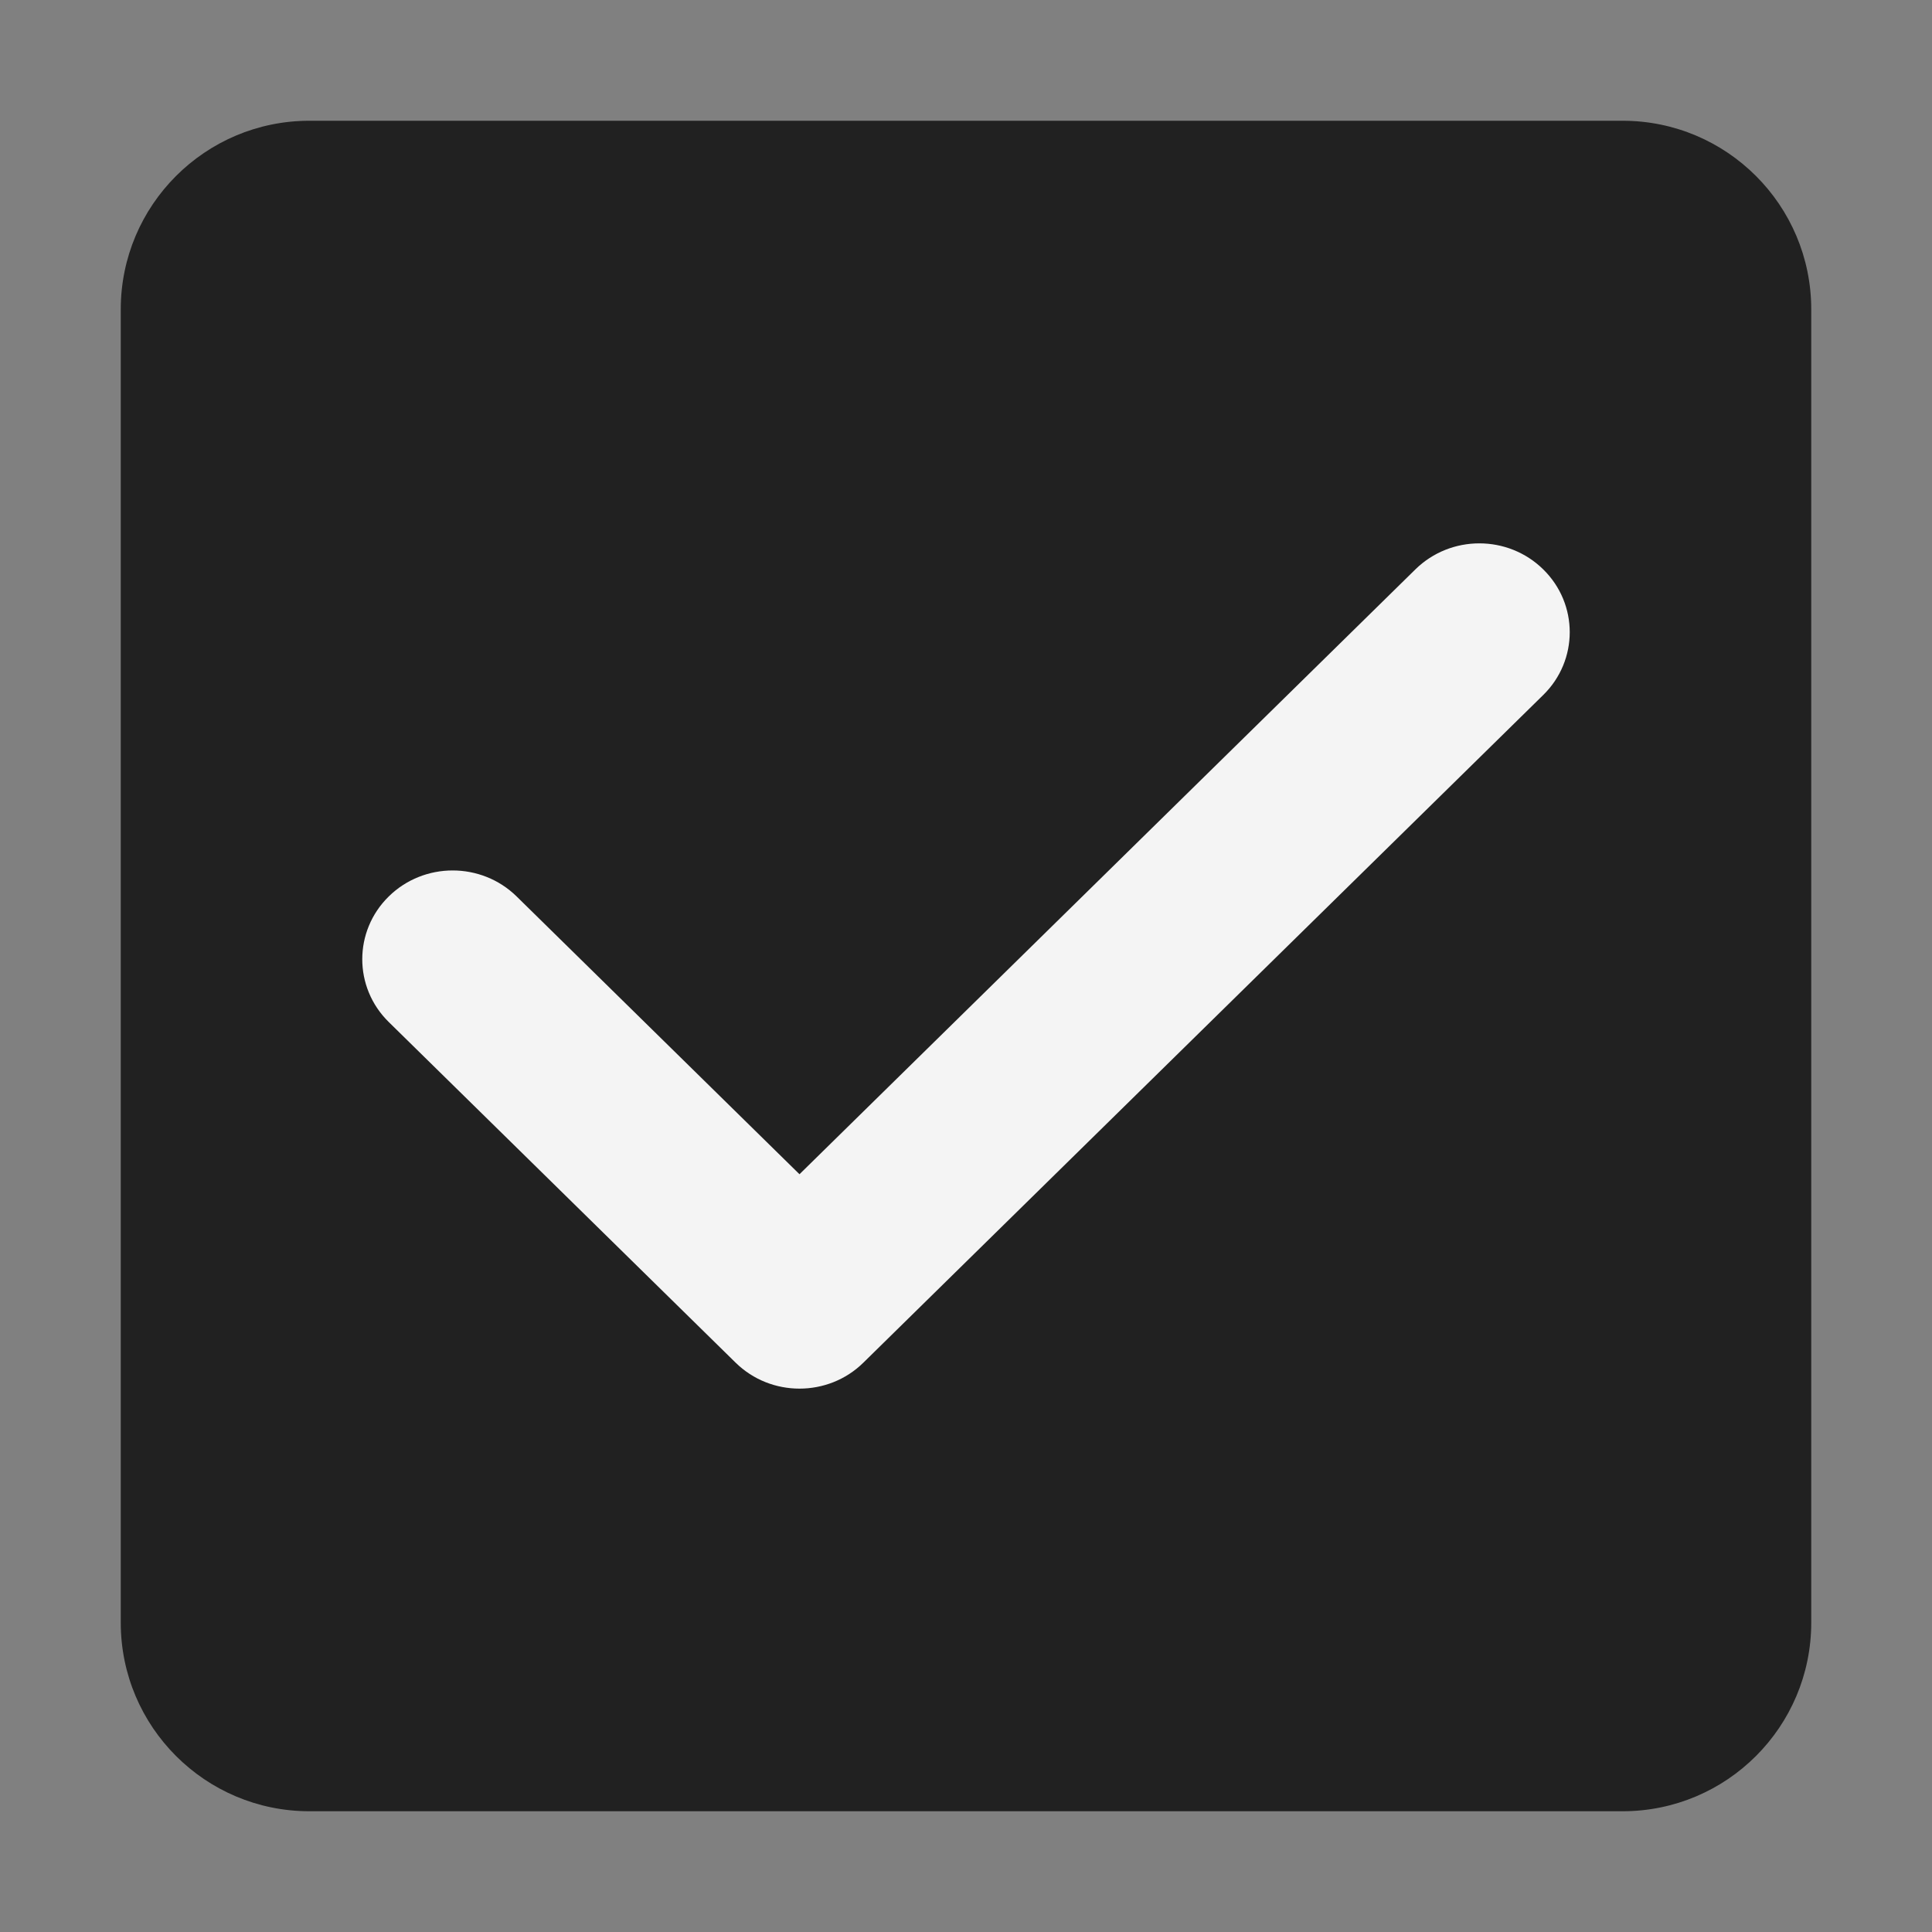
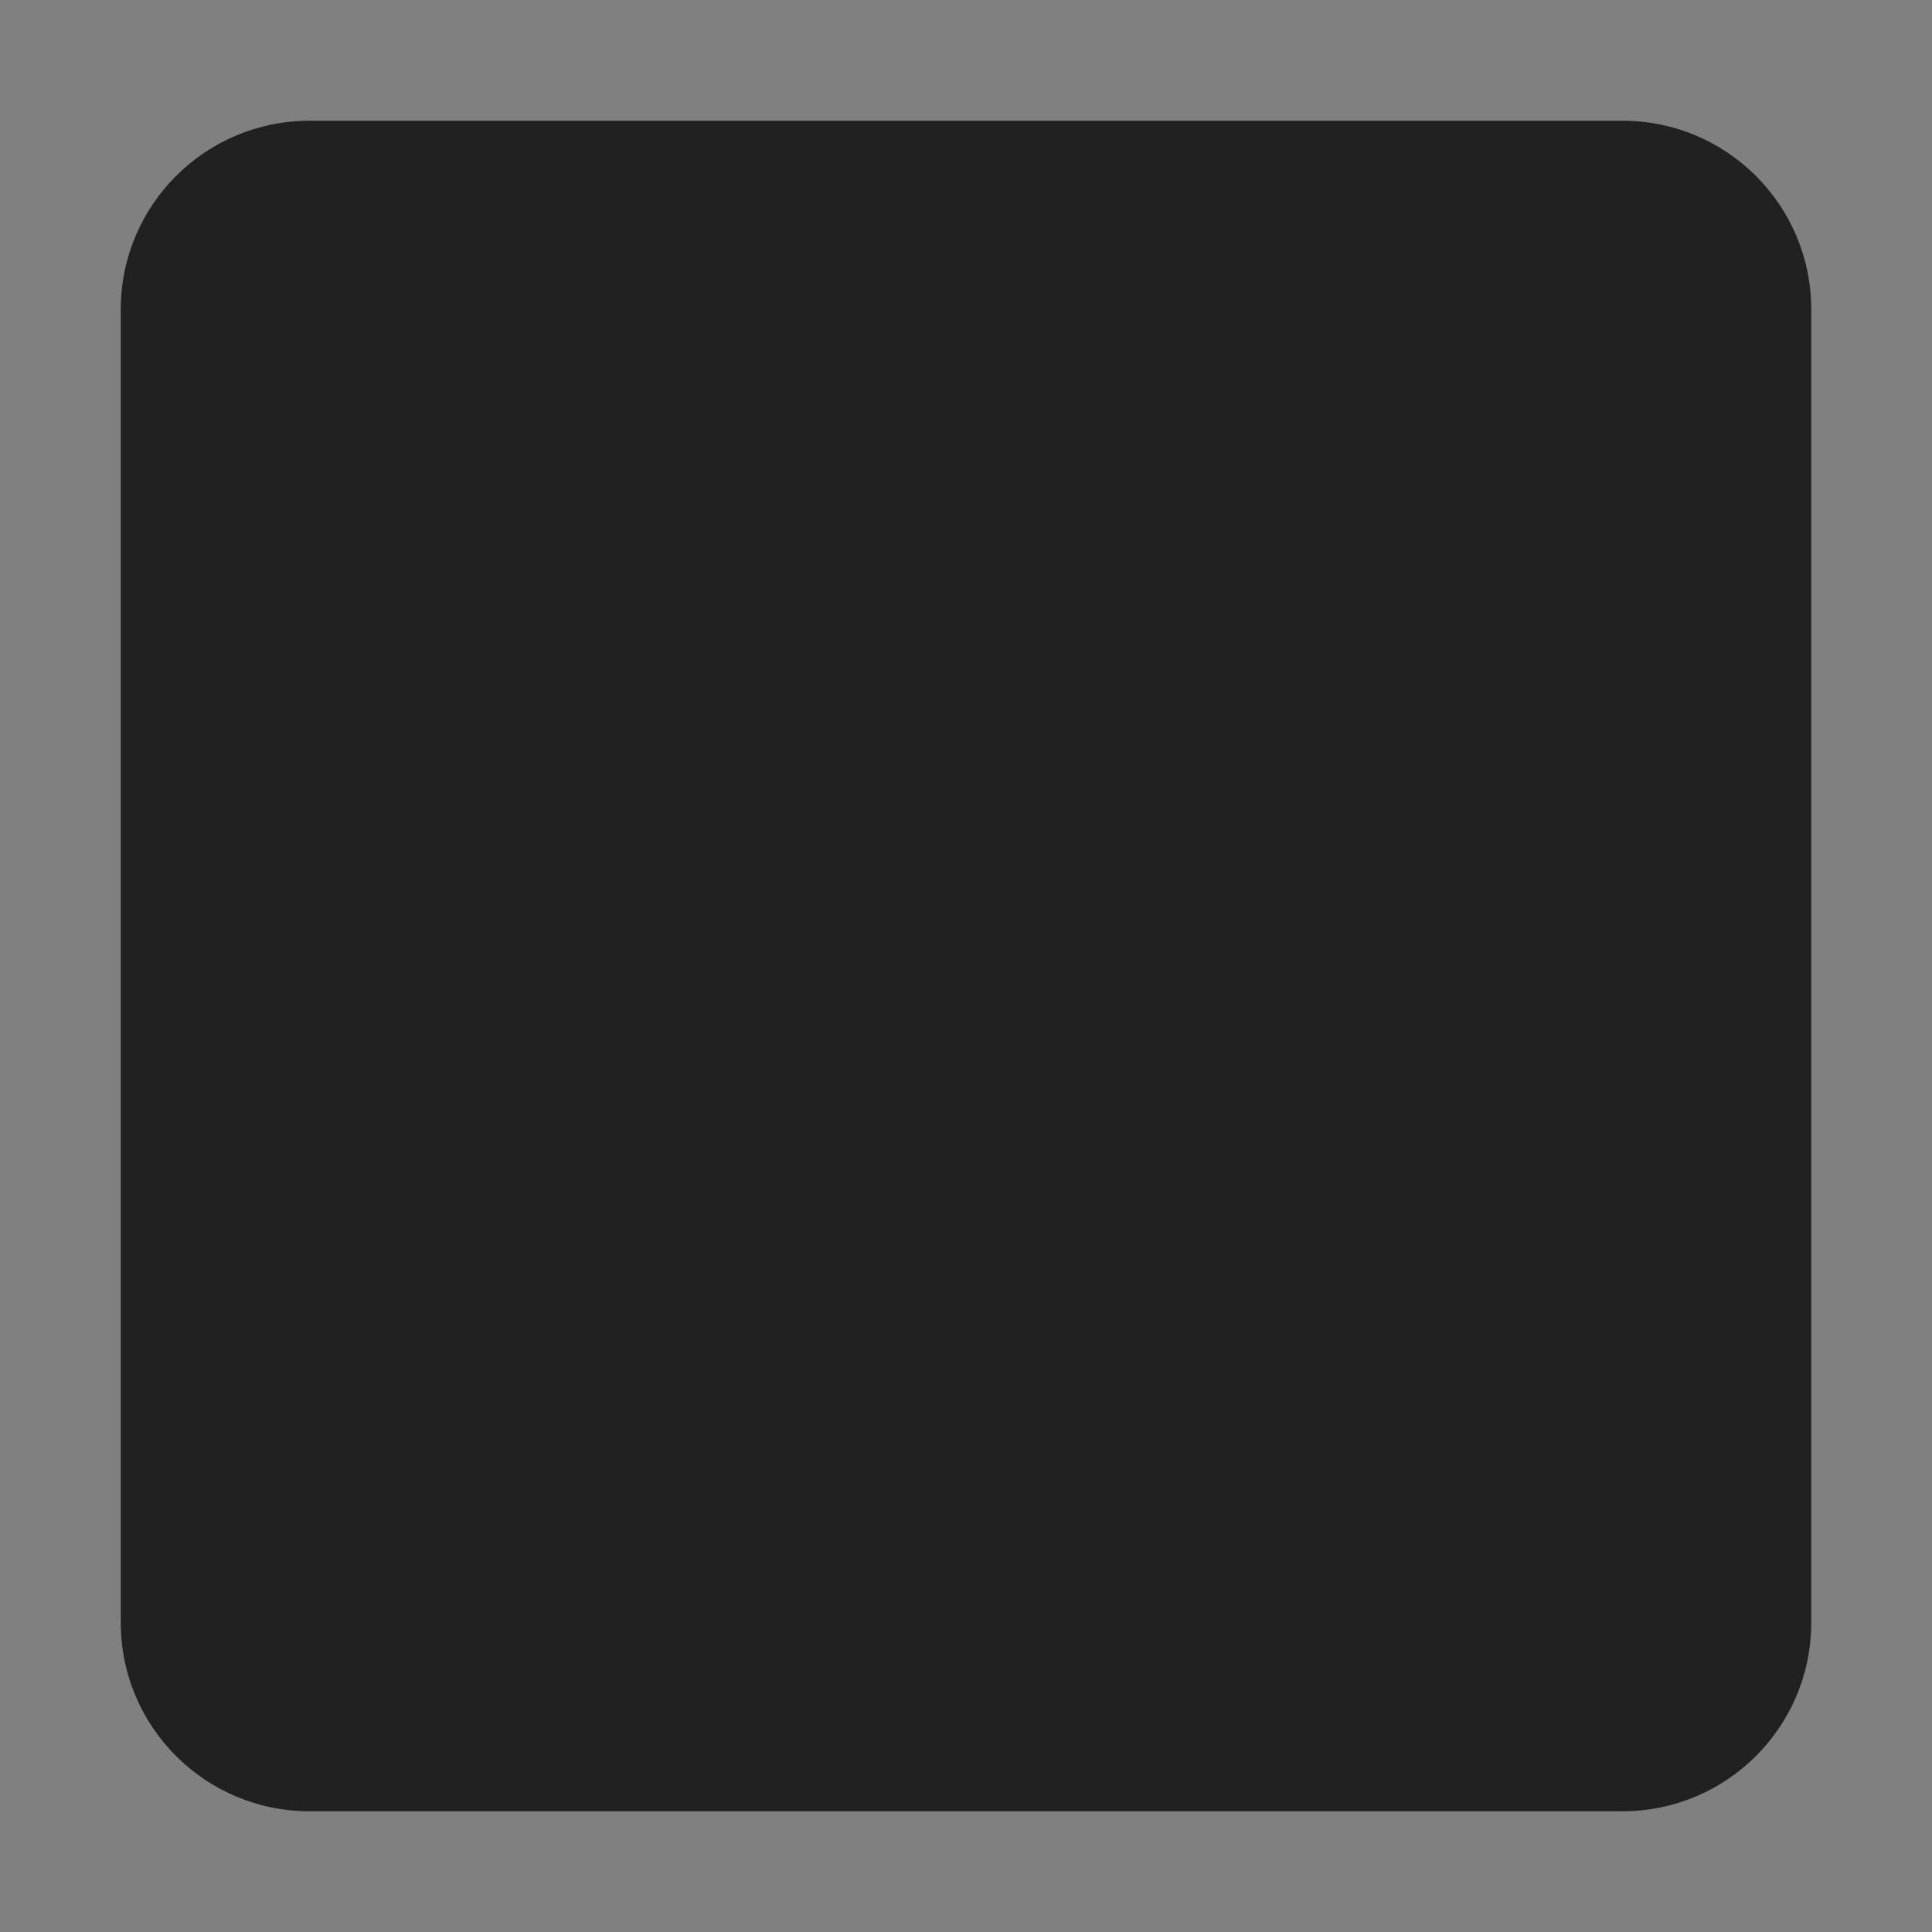
<svg xmlns="http://www.w3.org/2000/svg" width="32" height="32" viewBox="0 0 32 32" fill="none">
  <rect x="0" y="0" width="32" height="32" fill="#808080" stroke="none" />
  <path d="M26.875 30H5.125C3.399 30 2 28.601 2 26.875V5.125C2 3.399 3.399 2 5.125 2H26.875C28.601 2 30 3.399 30 5.125V26.875C30 28.601 28.601 30 26.875 30Z" fill="#212121" />
-   <path d="M13.242 23C12.859 23 12.476 22.857 12.183 22.569L6.439 16.928C5.854 16.354 5.854 15.422 6.439 14.848C7.023 14.274 7.972 14.274 8.557 14.848L13.242 19.449L23.443 9.431C24.028 8.856 24.977 8.856 25.561 9.431C26.146 10.005 26.146 10.937 25.561 11.511L14.301 22.569C14.009 22.857 13.625 23 13.242 23Z" fill="#F4F4F4" />
</svg>